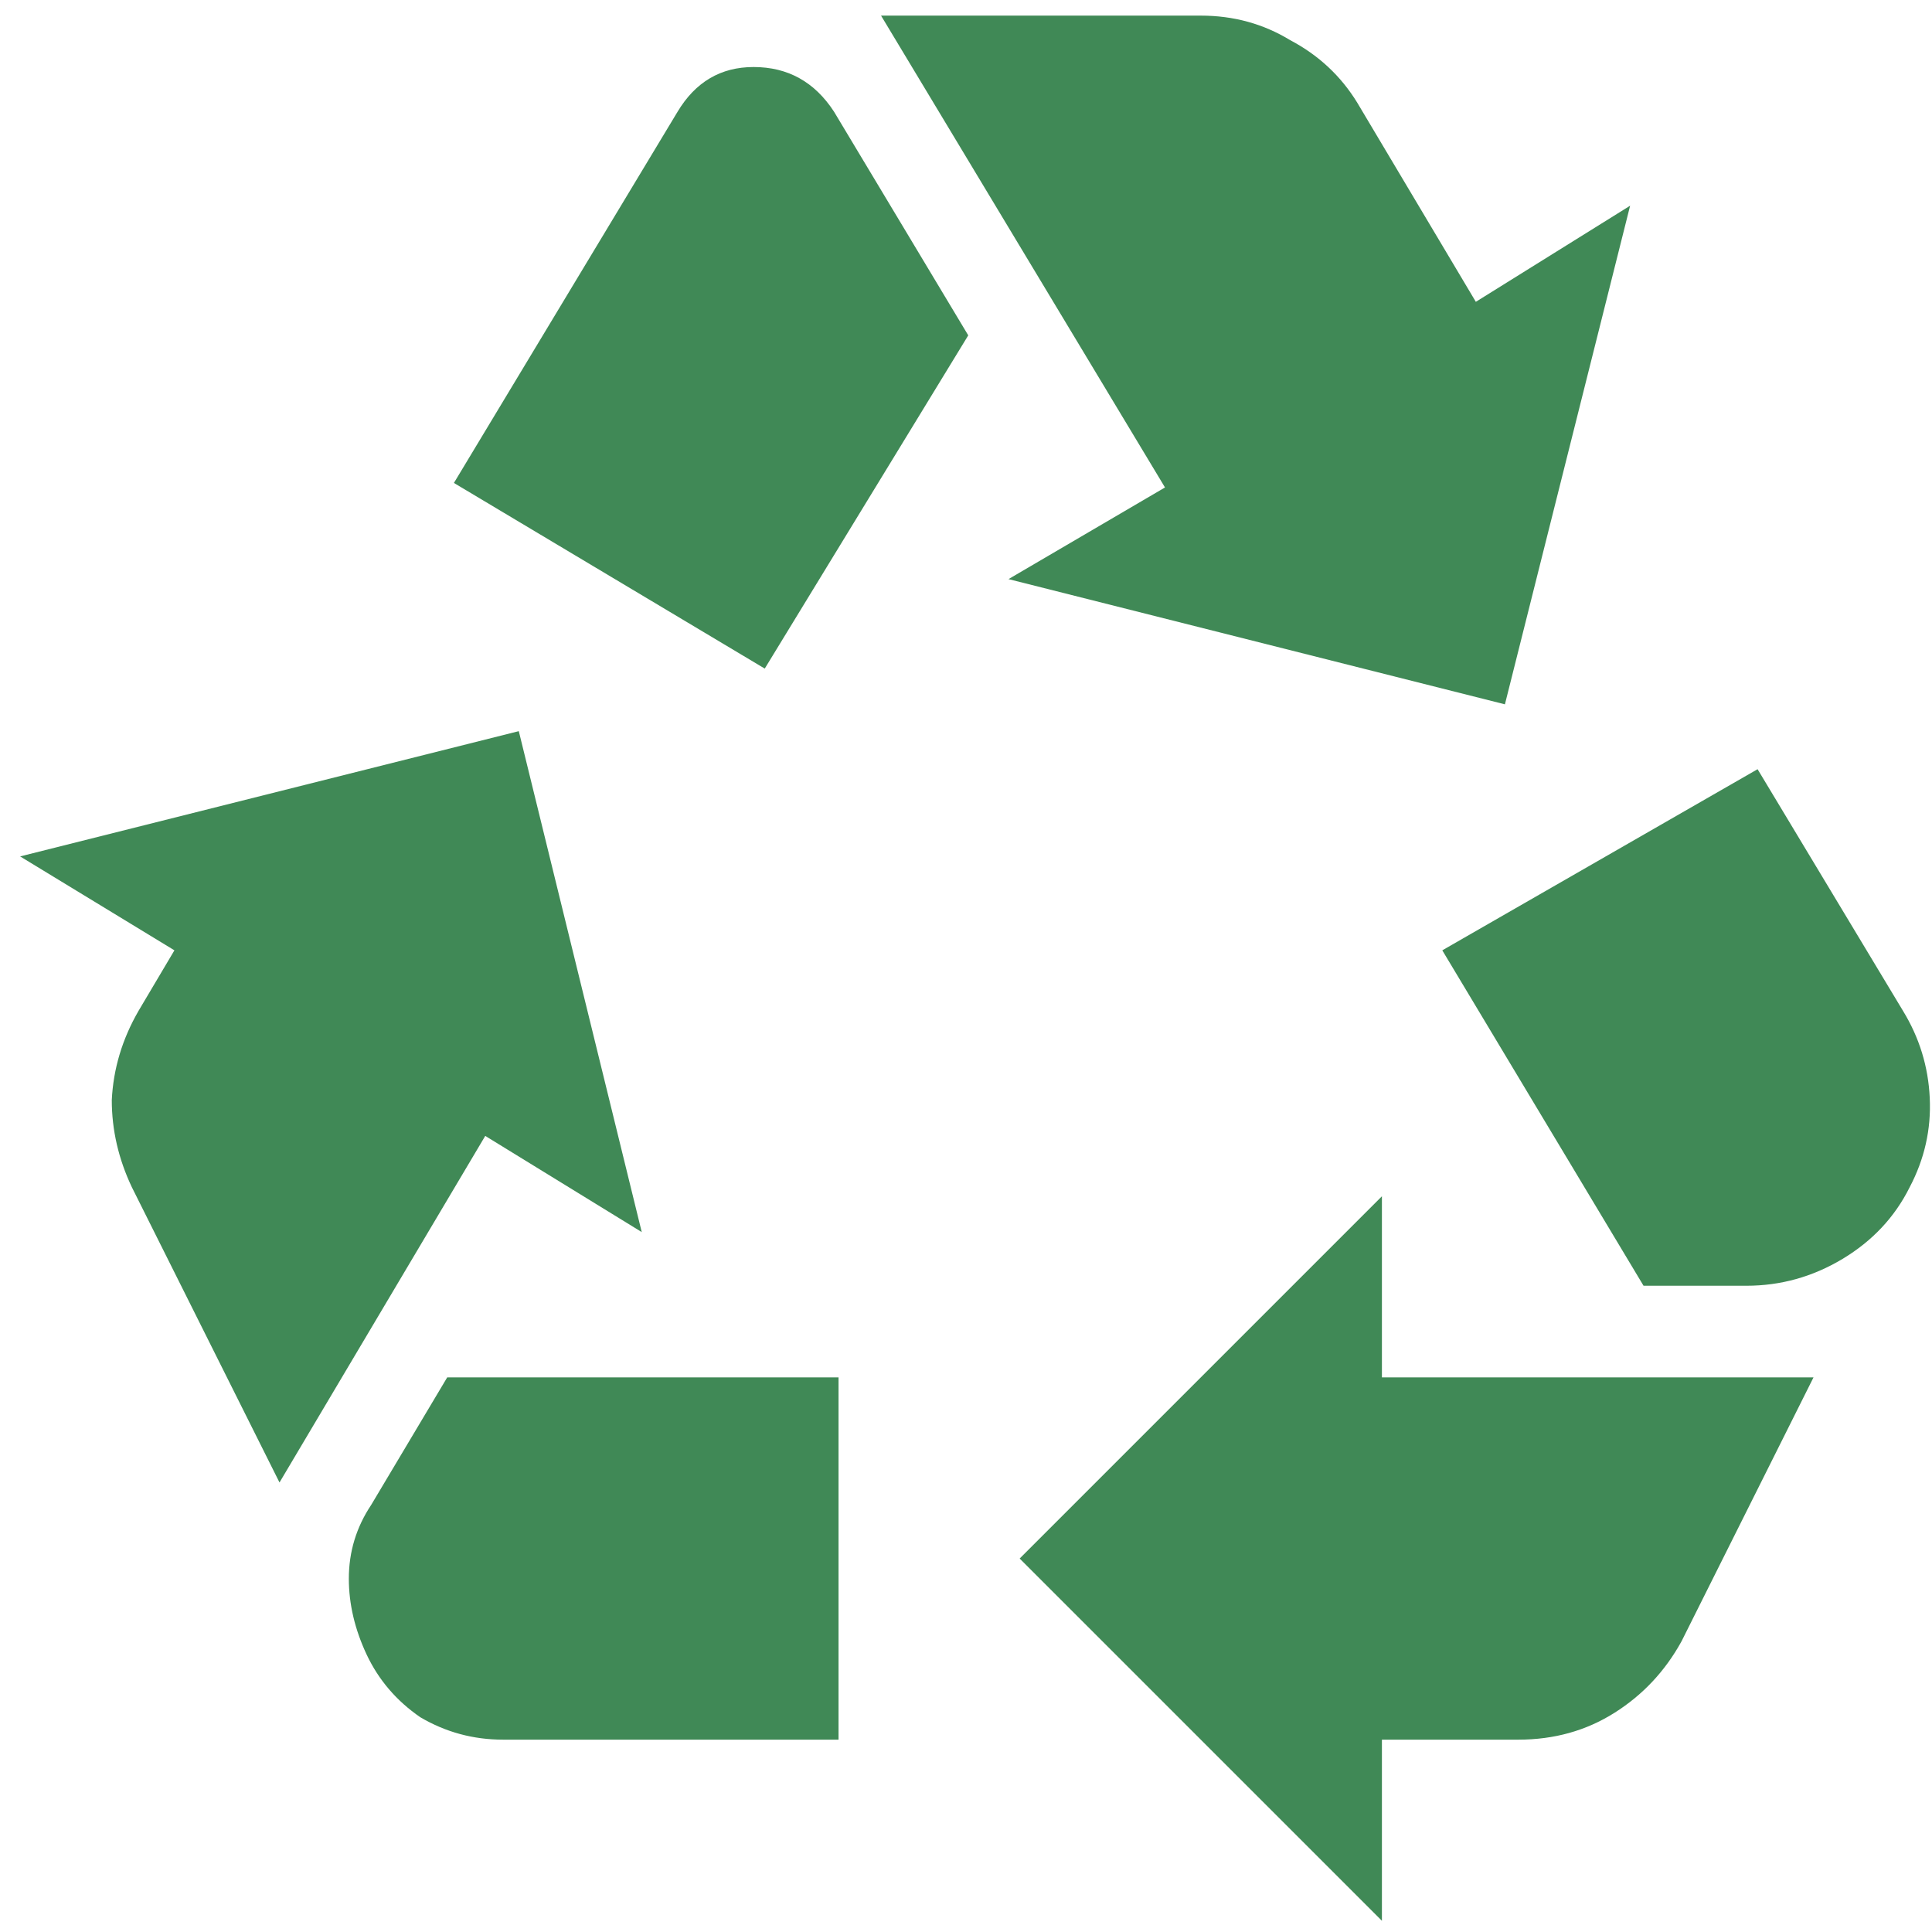
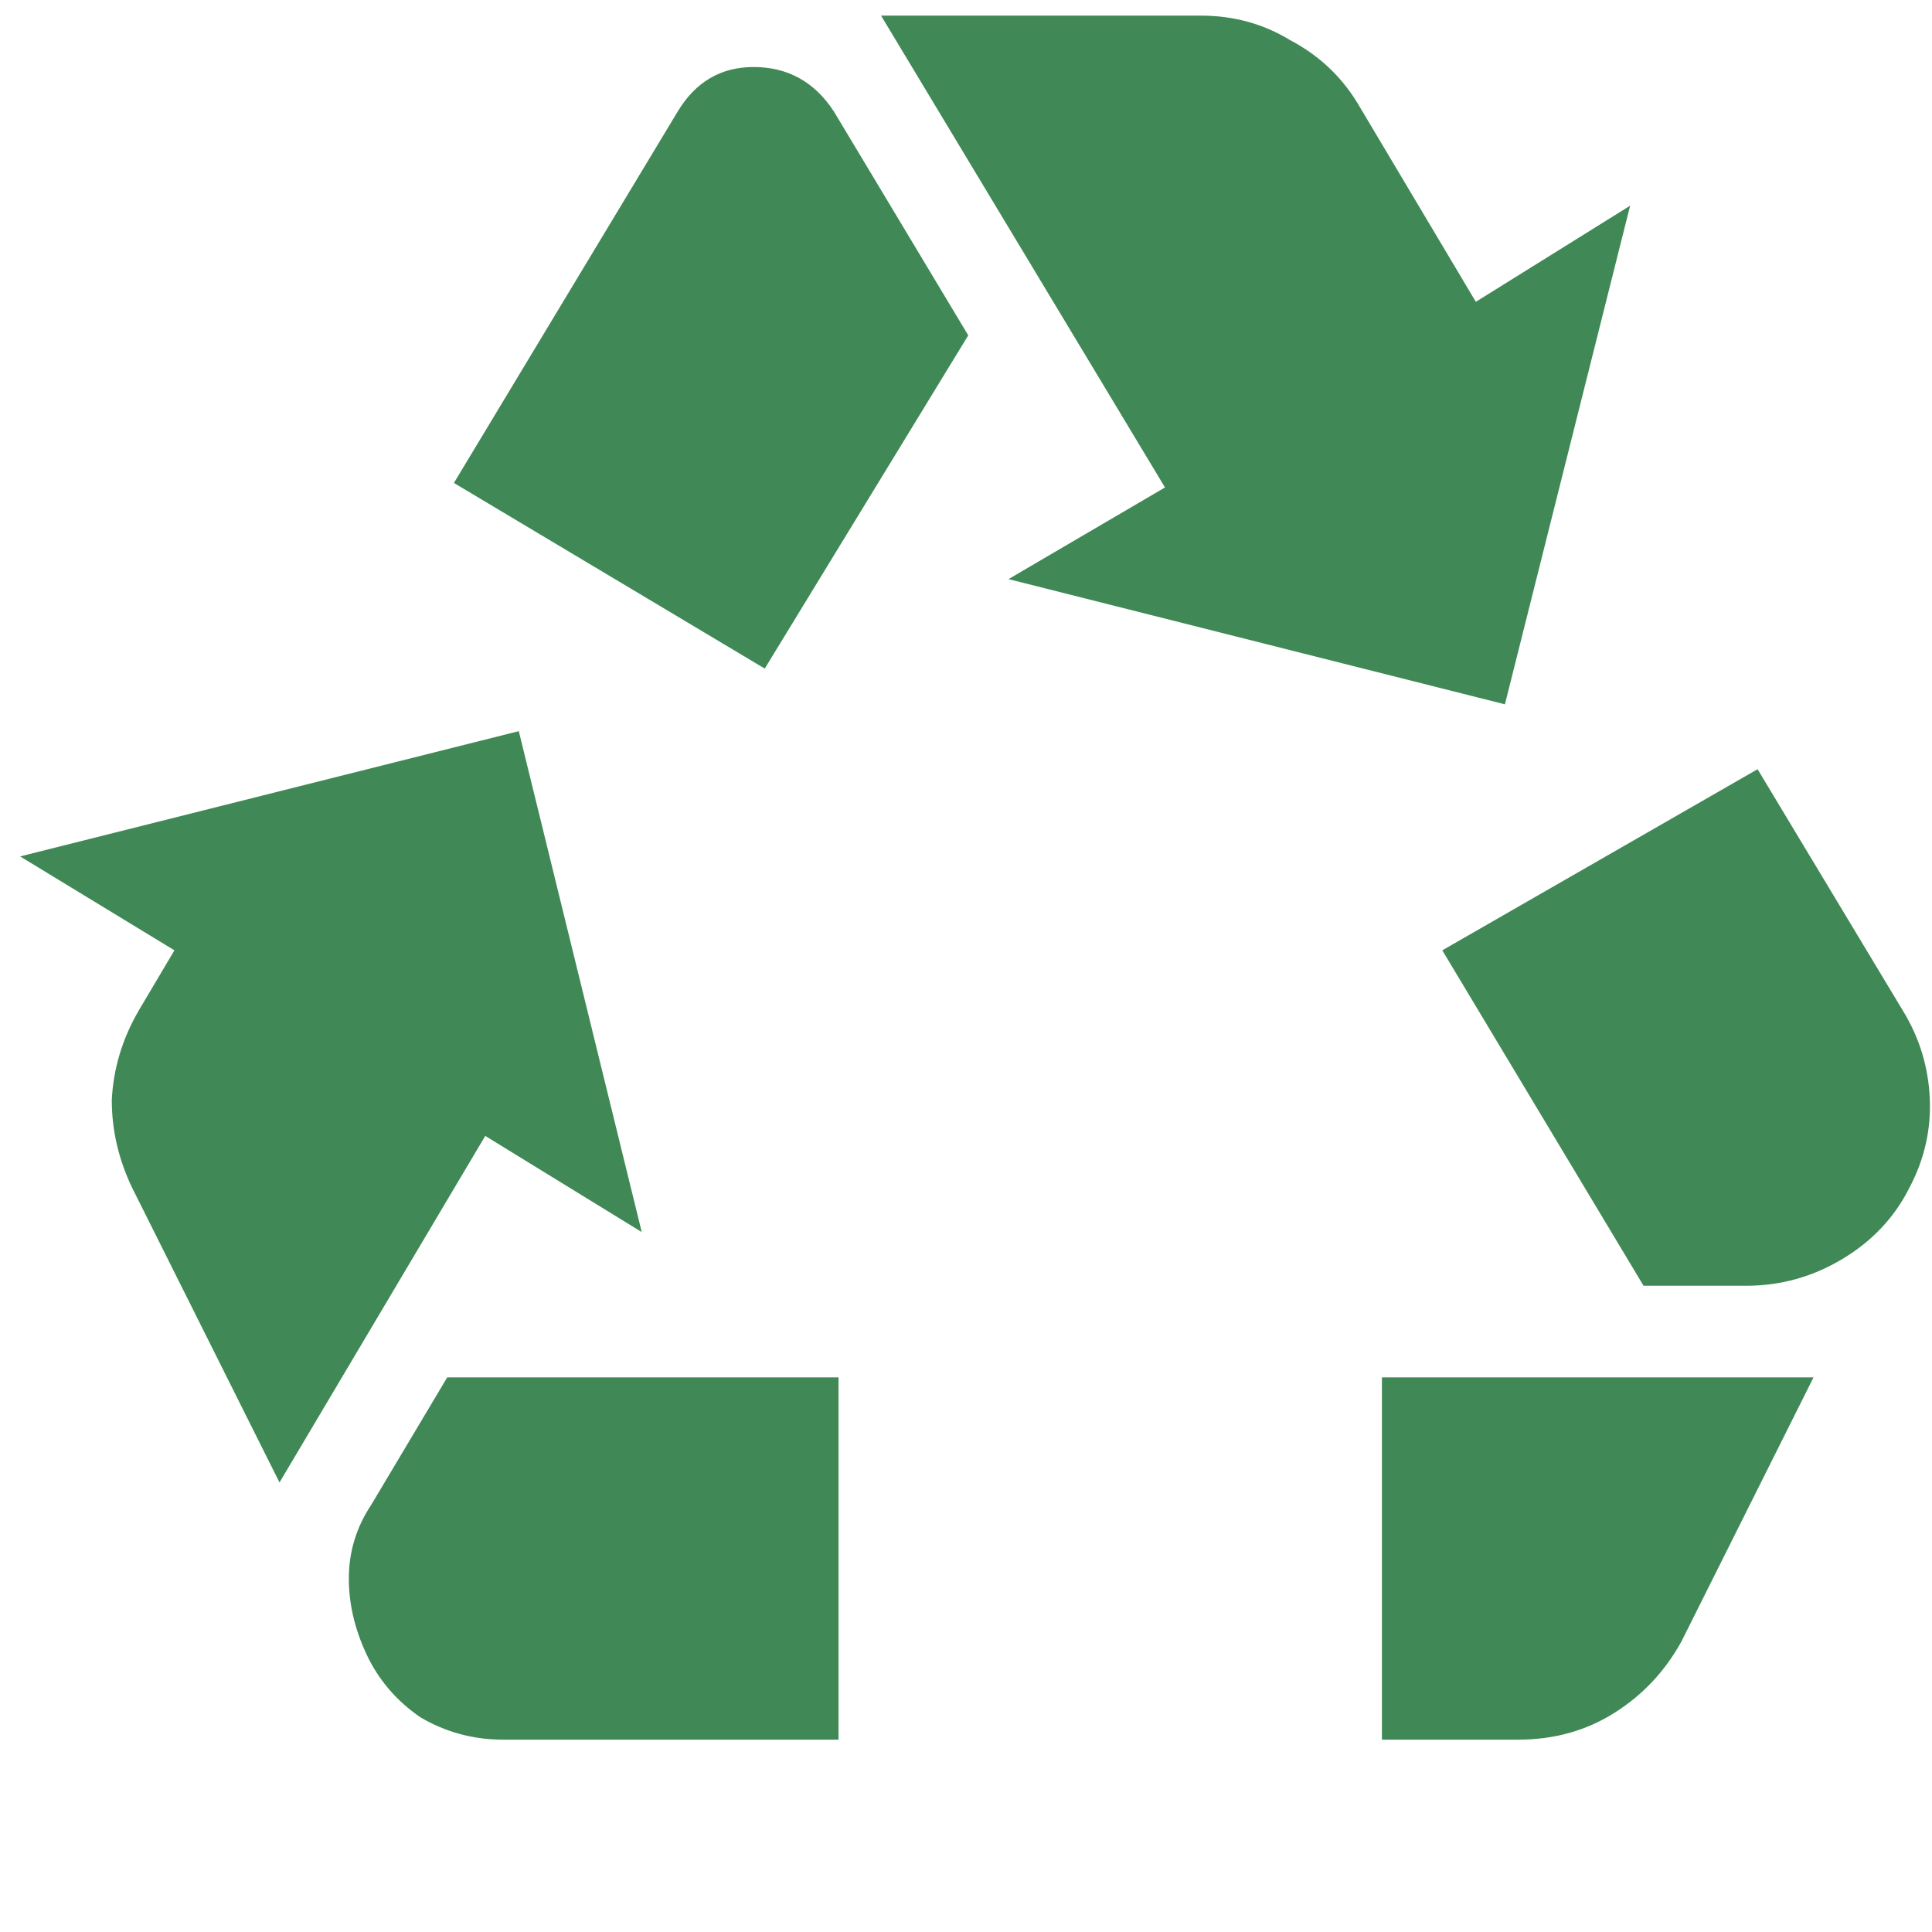
<svg xmlns="http://www.w3.org/2000/svg" width="36" height="36" viewBox="0 0 36 36" fill="none">
-   <path d="M14.25 12.458L18.042 6.249L15.542 2.083C15.181 1.527 14.681 1.249 14.042 1.249C13.431 1.249 12.958 1.527 12.625 2.083L8.458 8.999L14.25 12.458ZM30.625 23.958L26.875 17.708L32.75 14.333L35.458 18.833C35.764 19.333 35.931 19.874 35.958 20.458C35.986 21.041 35.861 21.597 35.583 22.124C35.306 22.68 34.889 23.124 34.333 23.458C33.778 23.791 33.181 23.958 32.542 23.958H30.625ZM25.75 35.791L19 29.041L25.75 22.291V25.666H33.792L31.333 30.583C31.028 31.138 30.611 31.583 30.083 31.916C29.556 32.249 28.958 32.416 28.292 32.416H25.75V35.791ZM9.375 32.416C8.819 32.416 8.306 32.277 7.833 31.999C7.389 31.694 7.056 31.305 6.833 30.833C6.611 30.36 6.5 29.888 6.5 29.416C6.5 28.916 6.639 28.458 6.917 28.041L8.333 25.666H15.625V32.416H9.375ZM5.208 27.624L2.458 22.124C2.208 21.597 2.083 21.055 2.083 20.499C2.111 19.916 2.278 19.36 2.583 18.833L3.25 17.708L0.375 15.958L9.667 13.624L11.958 22.958L9.042 21.166L5.208 27.624ZM28.042 13.124L18.792 10.791L21.708 9.083L16.417 0.291H22.375C22.986 0.291 23.542 0.444 24.042 0.749C24.569 1.027 24.986 1.416 25.292 1.916L27.5 5.624L30.375 3.833L28.042 13.124Z" fill="#408956" />
+   <path d="M14.25 12.458L18.042 6.249L15.542 2.083C15.181 1.527 14.681 1.249 14.042 1.249C13.431 1.249 12.958 1.527 12.625 2.083L8.458 8.999L14.25 12.458ZM30.625 23.958L26.875 17.708L32.75 14.333L35.458 18.833C35.764 19.333 35.931 19.874 35.958 20.458C35.986 21.041 35.861 21.597 35.583 22.124C35.306 22.68 34.889 23.124 34.333 23.458C33.778 23.791 33.181 23.958 32.542 23.958H30.625ZM25.75 35.791L25.75 22.291V25.666H33.792L31.333 30.583C31.028 31.138 30.611 31.583 30.083 31.916C29.556 32.249 28.958 32.416 28.292 32.416H25.75V35.791ZM9.375 32.416C8.819 32.416 8.306 32.277 7.833 31.999C7.389 31.694 7.056 31.305 6.833 30.833C6.611 30.36 6.5 29.888 6.5 29.416C6.5 28.916 6.639 28.458 6.917 28.041L8.333 25.666H15.625V32.416H9.375ZM5.208 27.624L2.458 22.124C2.208 21.597 2.083 21.055 2.083 20.499C2.111 19.916 2.278 19.36 2.583 18.833L3.25 17.708L0.375 15.958L9.667 13.624L11.958 22.958L9.042 21.166L5.208 27.624ZM28.042 13.124L18.792 10.791L21.708 9.083L16.417 0.291H22.375C22.986 0.291 23.542 0.444 24.042 0.749C24.569 1.027 24.986 1.416 25.292 1.916L27.5 5.624L30.375 3.833L28.042 13.124Z" fill="#408956" />
</svg>